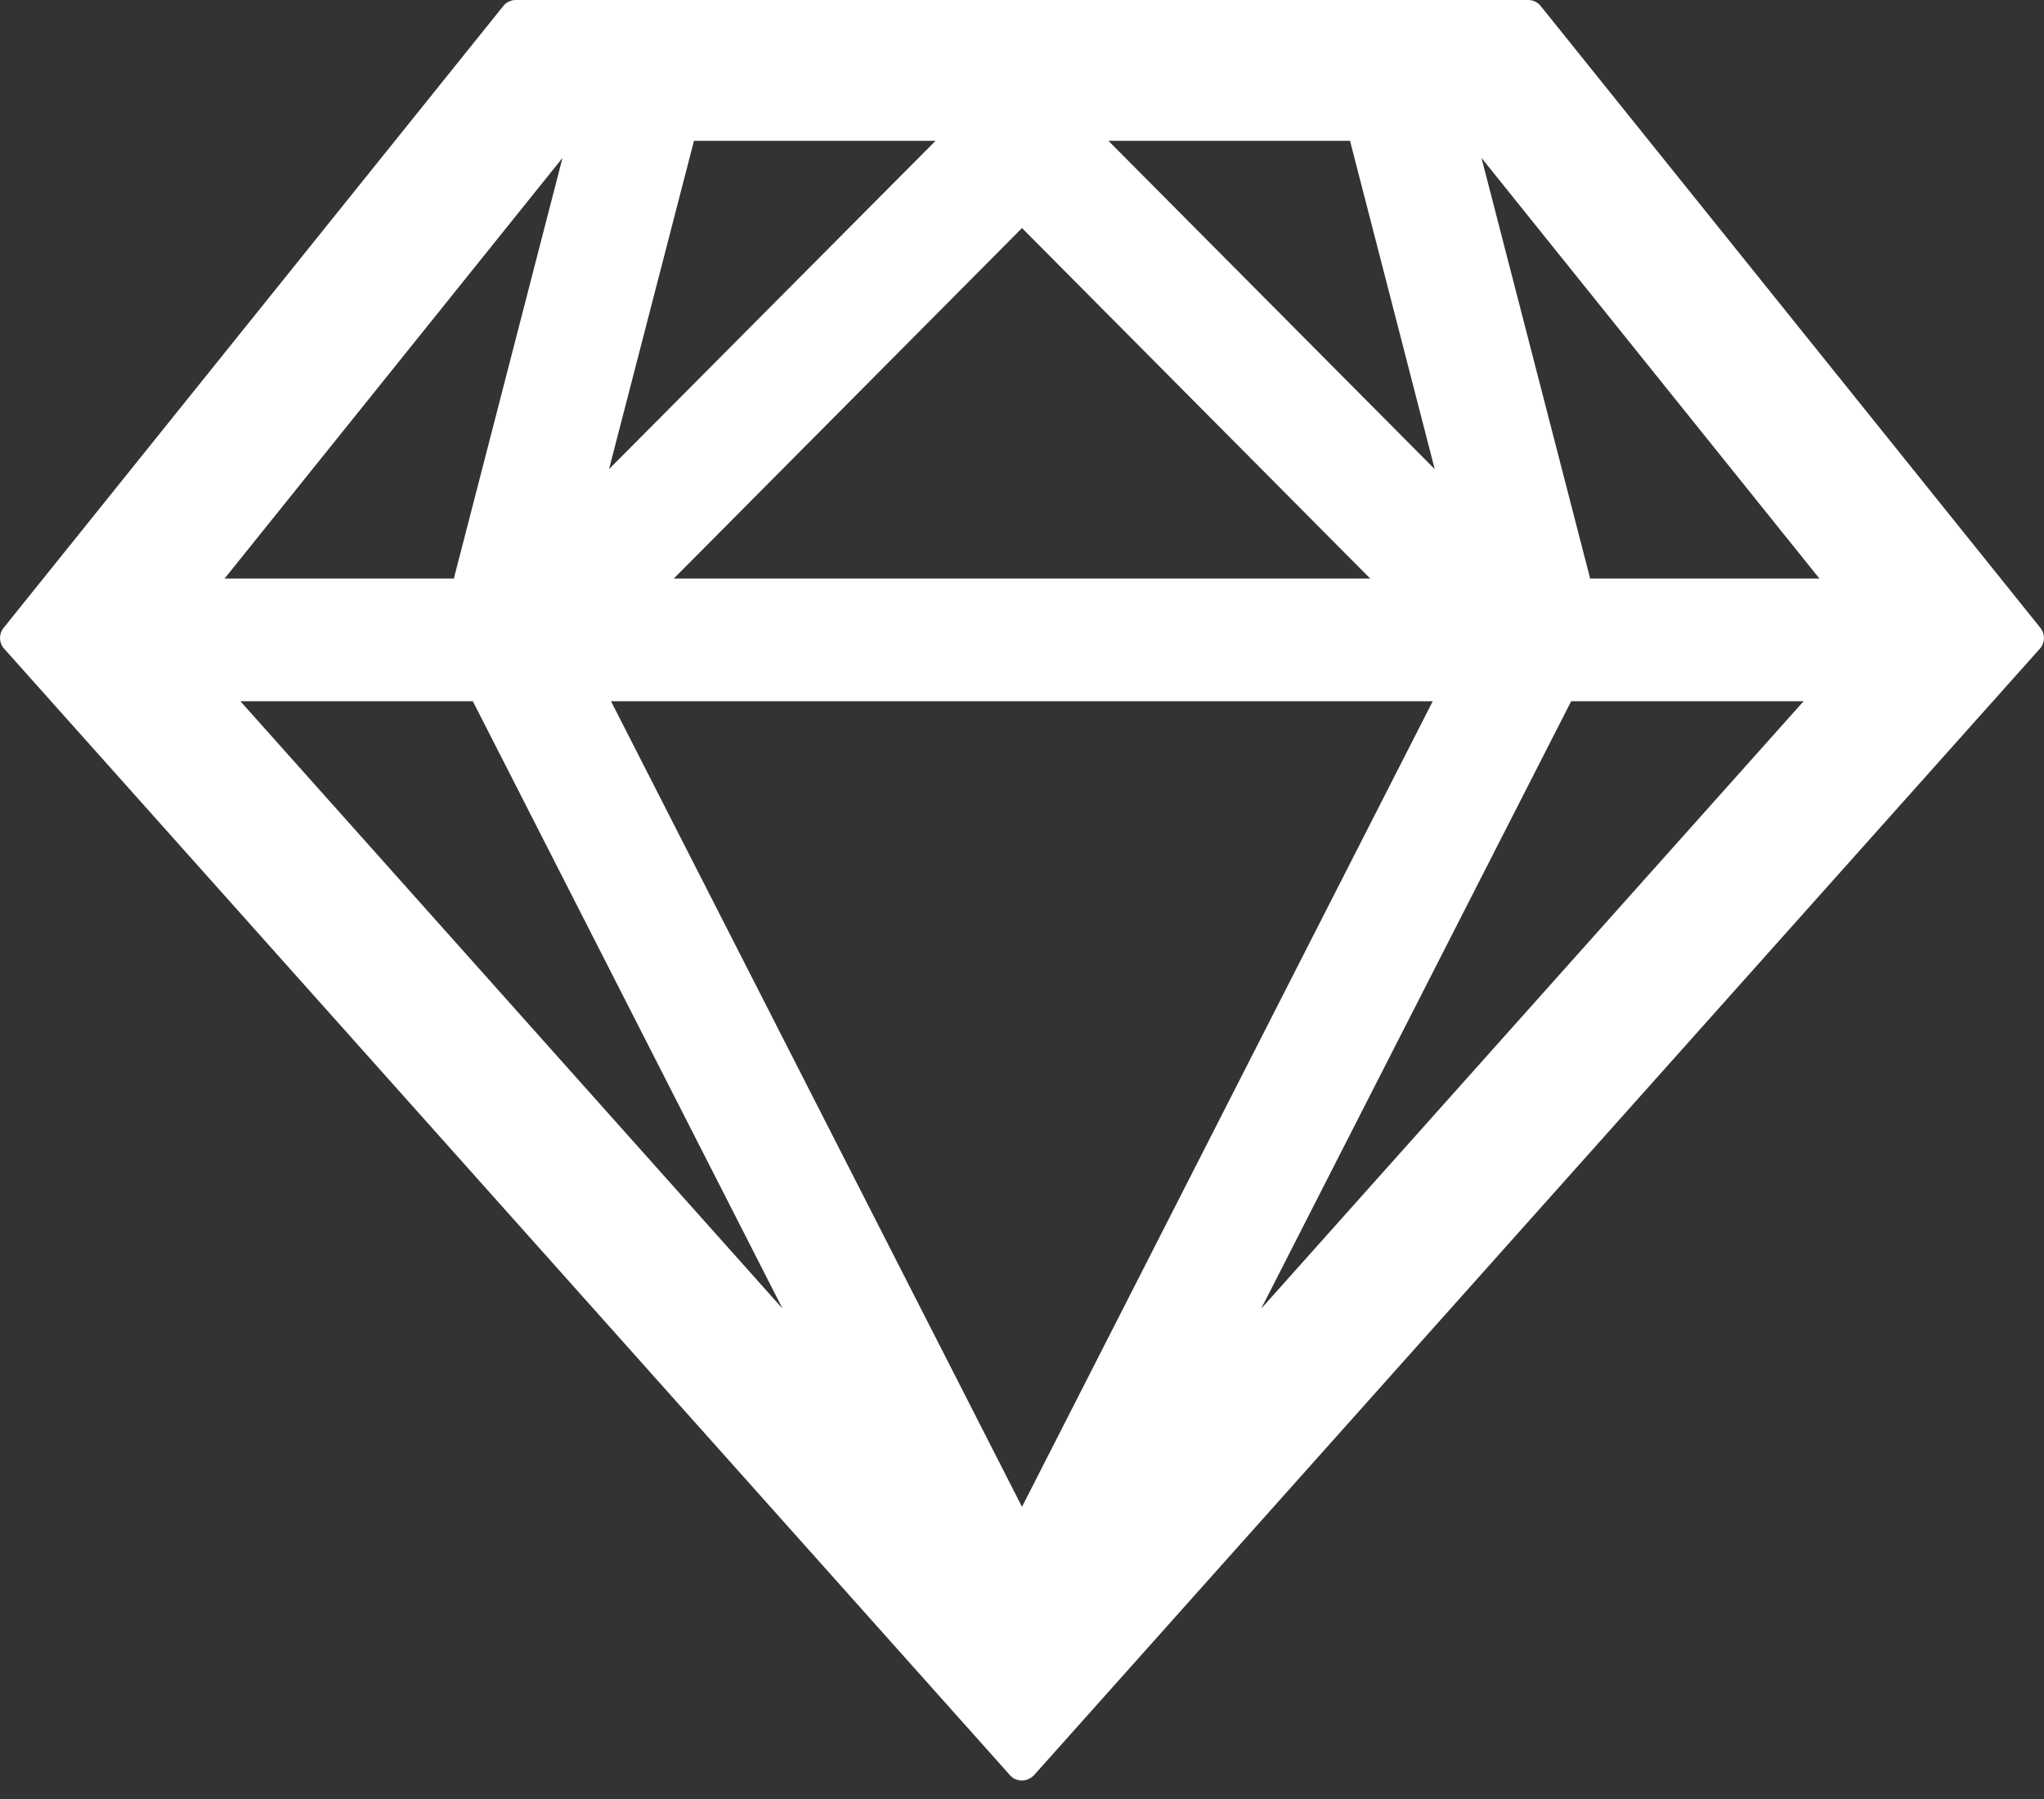
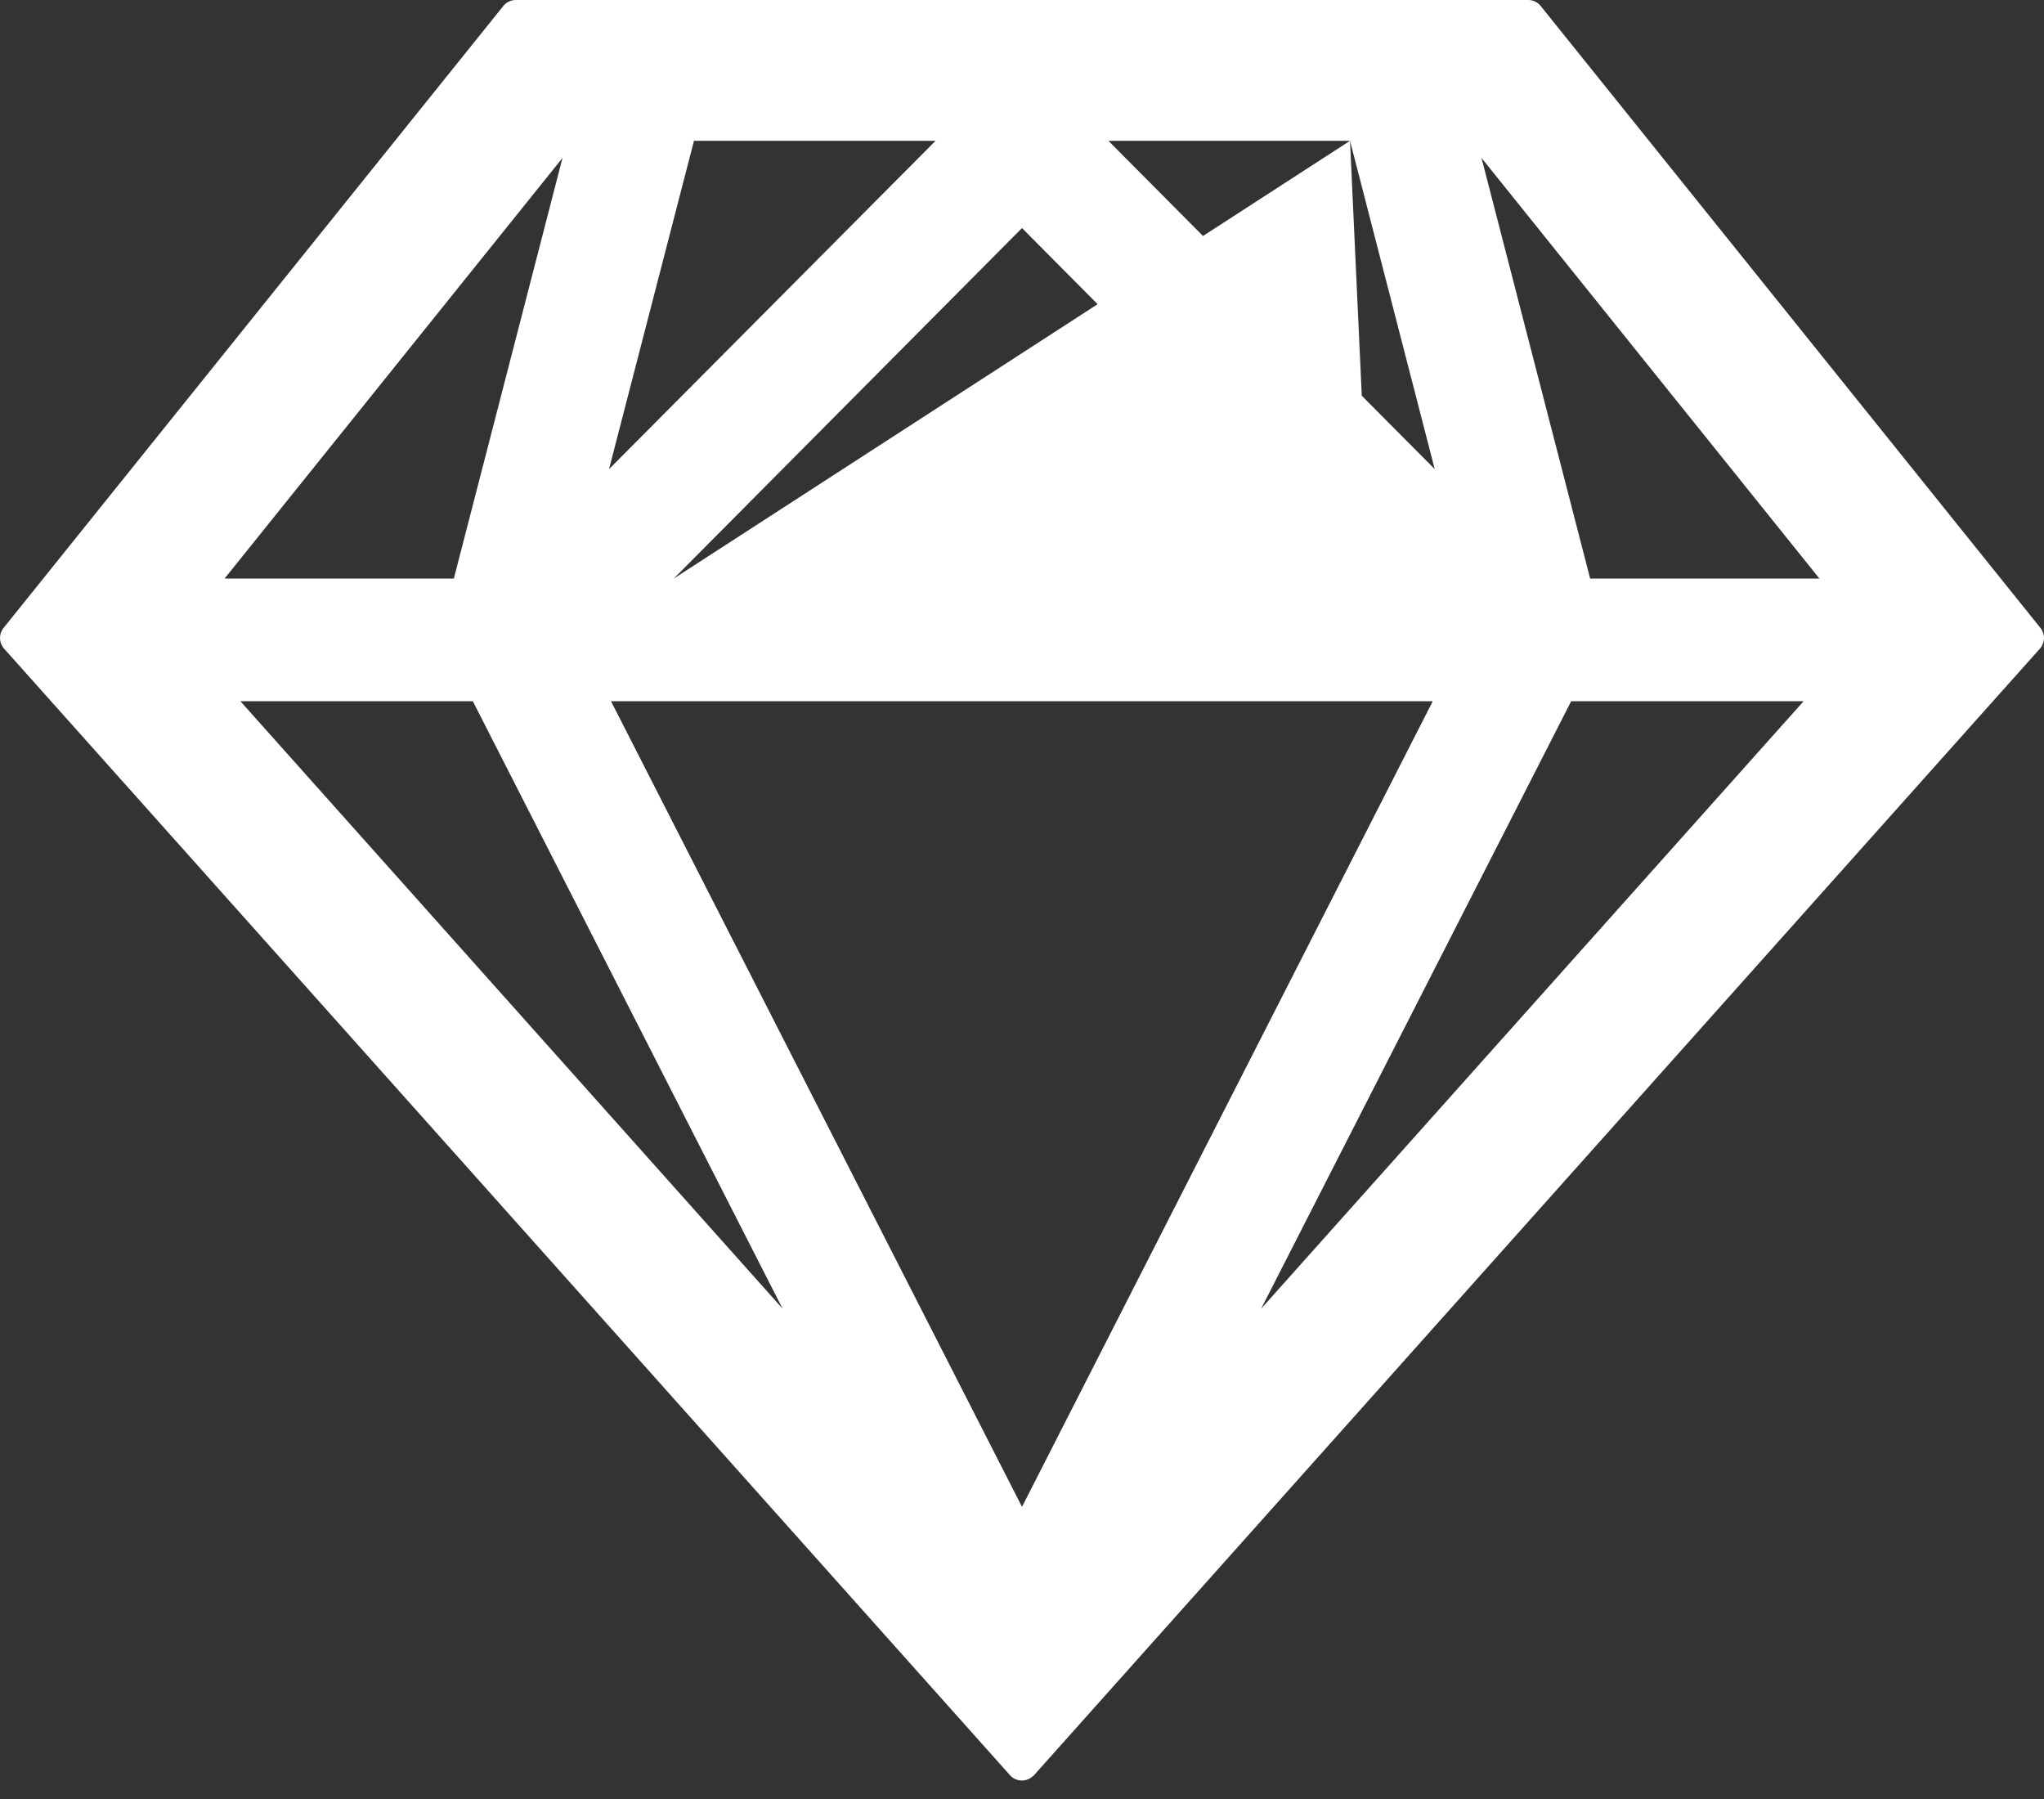
<svg xmlns="http://www.w3.org/2000/svg" width="25px" height="22px" viewBox="0 0 25 22" version="1.1">
  <rect x="0" y="0" width="25" height="22" fill="#333333" stroke="none" />
  <title>sketch</title>
  <g id="Basics/Nav" stroke="none" stroke-width="1" fill="none" fill-rule="evenodd">
    <g id="Home-&gt;-Featurs-nav" transform="translate(-1158, -189)" fill="#FFFFFF" fill-rule="nonzero">
      <g id="sketch" transform="translate(1158, 189)">
-         <path d="M24.958,7.681 L18.843,0.072 C18.806,0.027 18.751,0 18.693,5.68434189e-14 L6.307,5.68434189e-14 C6.25,5.68434189e-14 6.193,0.027 6.157,0.072 L0.042,7.681 C-0.016,7.755 -0.014,7.859 0.048,7.93 L12.355,21.711 C12.392,21.753 12.446,21.774 12.5,21.774 C12.554,21.774 12.605,21.75 12.645,21.711 L24.952,7.93 C25.014,7.859 25.016,7.755 24.958,7.681 Z M16.512,1.722 L17.548,5.737 L13.557,1.722 L16.512,1.722 Z M16.759,7.075 L8.241,7.075 L12.5,2.789 L16.759,7.075 L16.759,7.075 Z M8.488,1.722 L11.443,1.722 L7.449,5.737 L8.488,1.722 Z M6.88,1.931 L5.551,7.075 L2.747,7.075 L6.88,1.931 L6.88,1.931 Z M2.94,8.575 L5.783,8.575 L9.572,16.004 L2.94,8.575 L2.94,8.575 Z M12.5,18.427 L7.473,8.575 L17.524,8.575 L12.5,18.427 Z M15.425,16.004 L19.217,8.575 L22.06,8.575 L15.425,16.004 Z M19.449,7.075 L18.12,1.931 L22.253,7.075 L19.449,7.075 L19.449,7.075 Z" id="Shape" />
+         <path d="M24.958,7.681 L18.843,0.072 C18.806,0.027 18.751,0 18.693,5.68434189e-14 L6.307,5.68434189e-14 C6.25,5.68434189e-14 6.193,0.027 6.157,0.072 L0.042,7.681 C-0.016,7.755 -0.014,7.859 0.048,7.93 L12.355,21.711 C12.392,21.753 12.446,21.774 12.5,21.774 C12.554,21.774 12.605,21.75 12.645,21.711 L24.952,7.93 C25.014,7.859 25.016,7.755 24.958,7.681 Z M16.512,1.722 L17.548,5.737 L13.557,1.722 L16.512,1.722 Z L8.241,7.075 L12.5,2.789 L16.759,7.075 L16.759,7.075 Z M8.488,1.722 L11.443,1.722 L7.449,5.737 L8.488,1.722 Z M6.88,1.931 L5.551,7.075 L2.747,7.075 L6.88,1.931 L6.88,1.931 Z M2.94,8.575 L5.783,8.575 L9.572,16.004 L2.94,8.575 L2.94,8.575 Z M12.5,18.427 L7.473,8.575 L17.524,8.575 L12.5,18.427 Z M15.425,16.004 L19.217,8.575 L22.06,8.575 L15.425,16.004 Z M19.449,7.075 L18.12,1.931 L22.253,7.075 L19.449,7.075 L19.449,7.075 Z" id="Shape" />
      </g>
    </g>
  </g>
</svg>